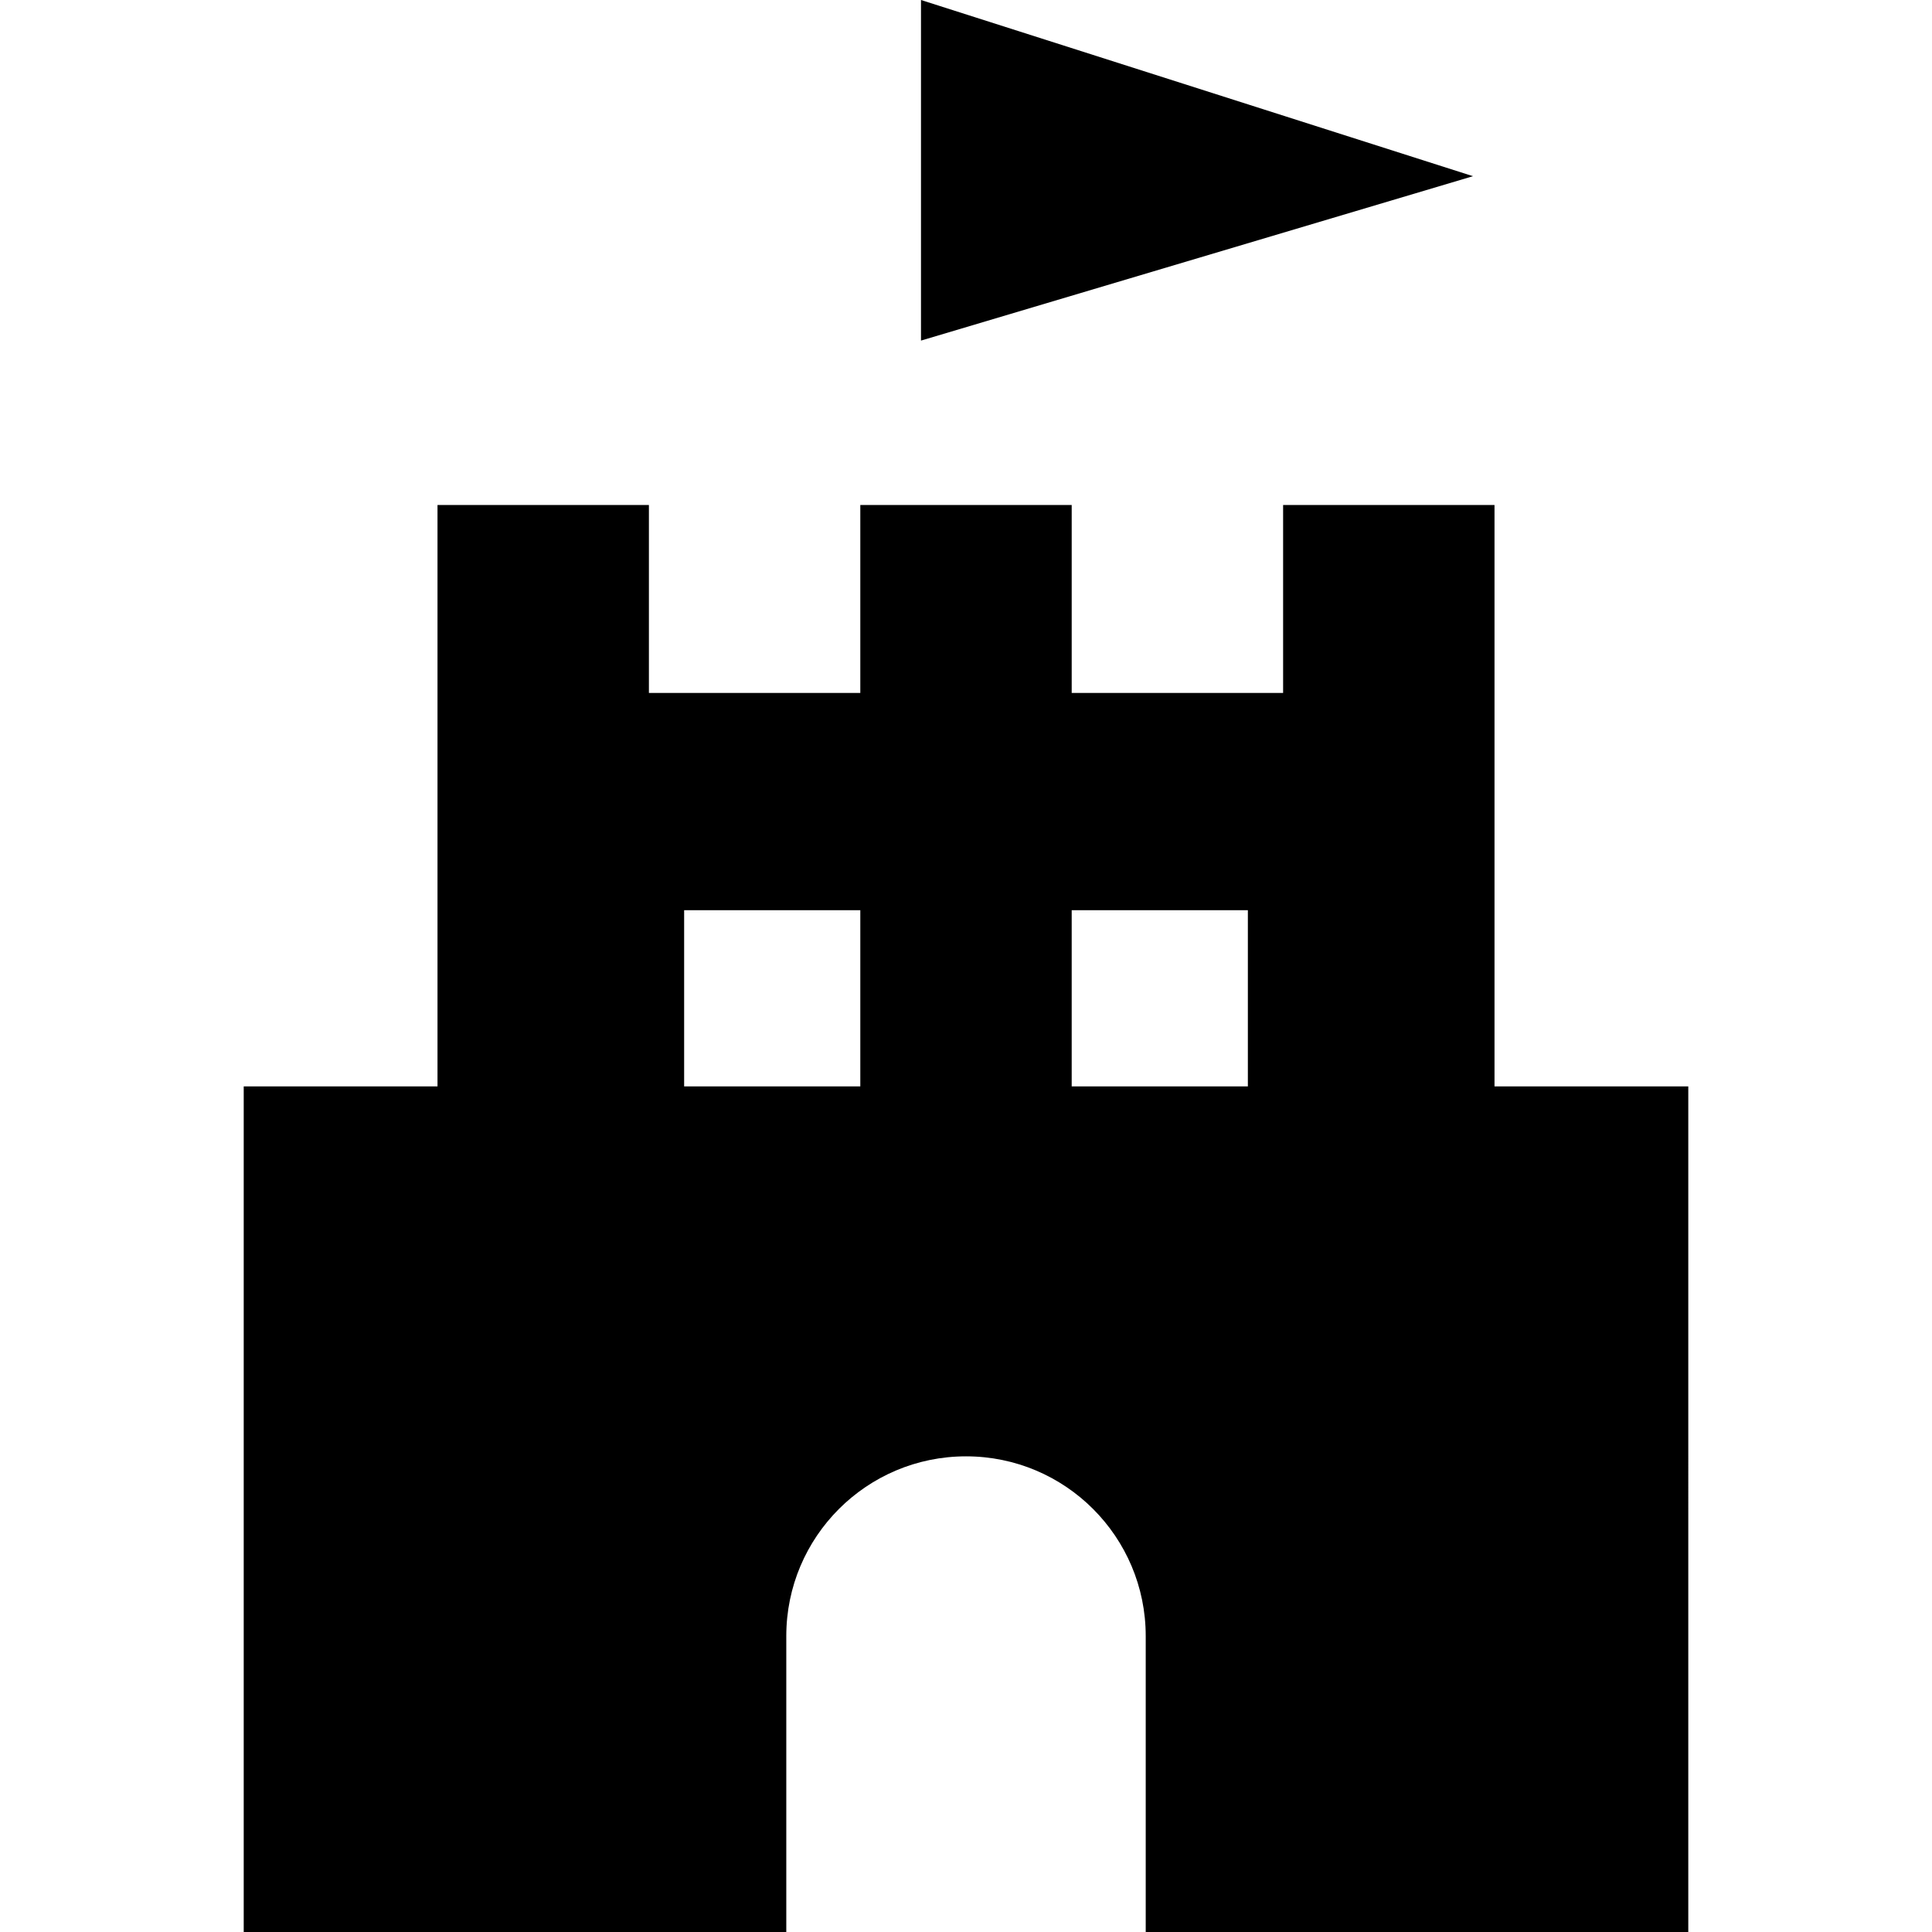
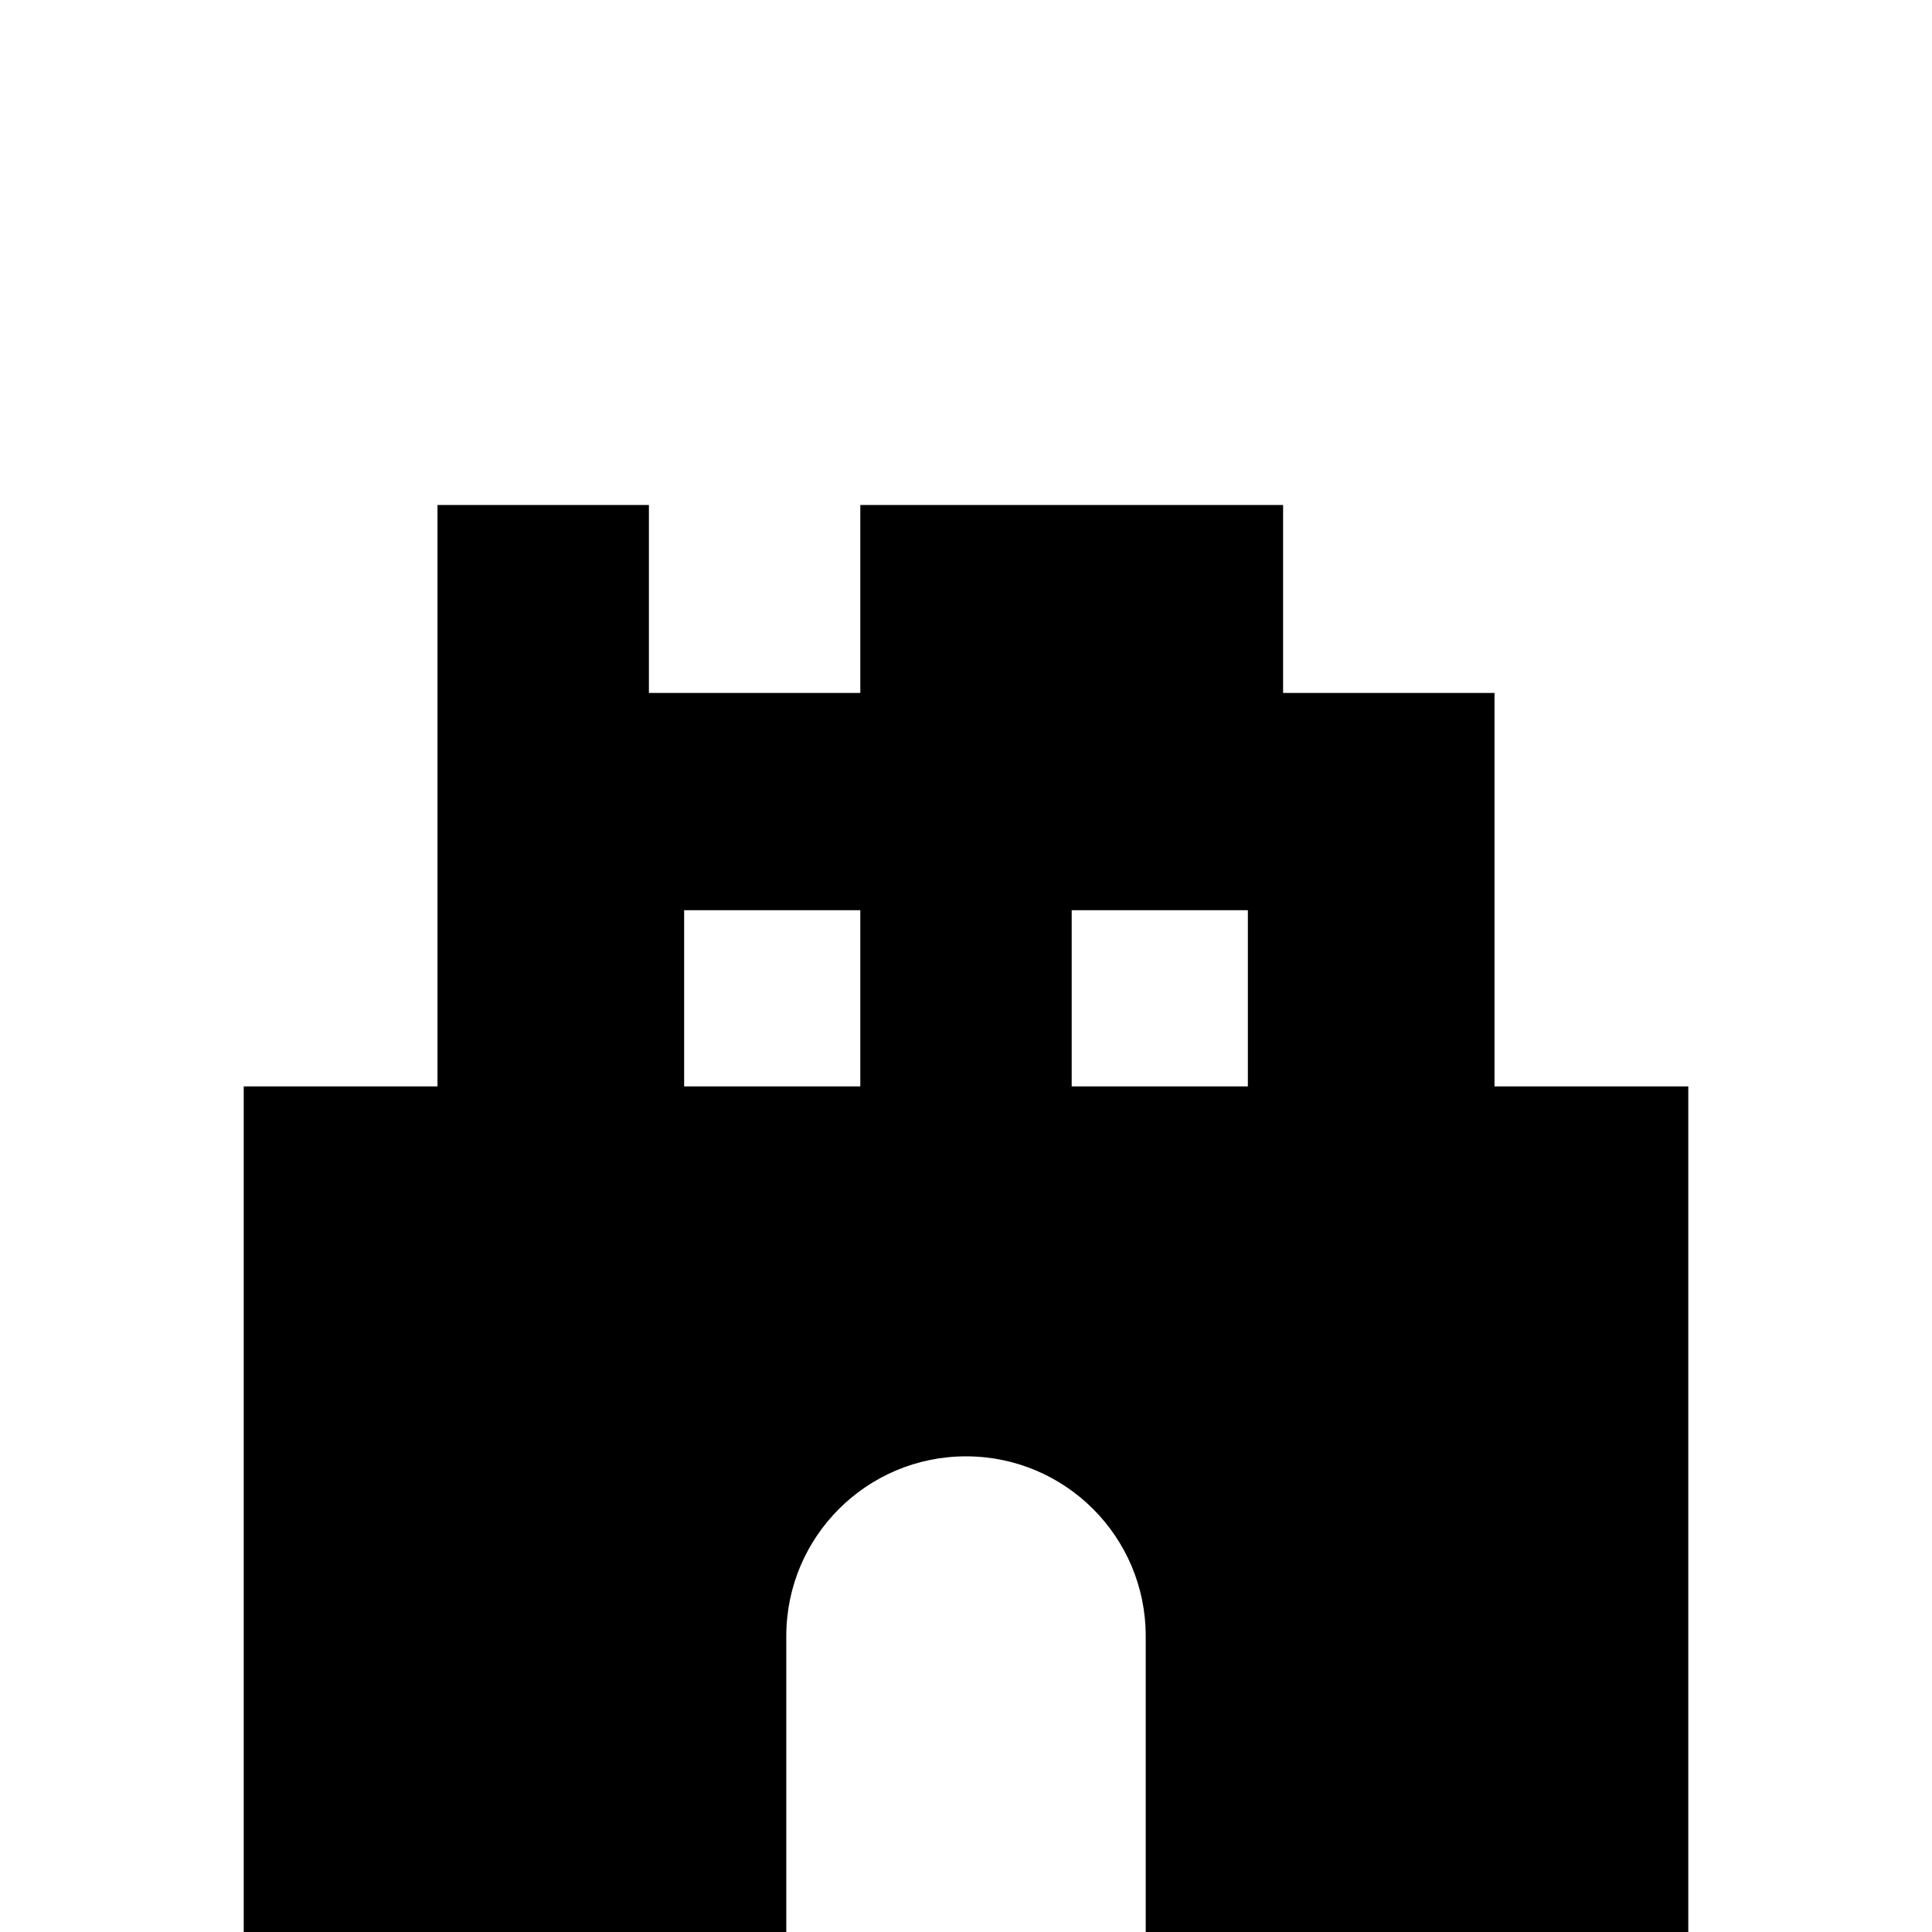
<svg xmlns="http://www.w3.org/2000/svg" height="800px" width="800px" version="1.1" id="_x32_" viewBox="0 0 512 512" xml:space="preserve">
  <style type="text/css">
	.st0{fill:#000000;}
</style>
  <g>
-     <polygon class="st0" points="244.071,0 244.071,90.26 390.352,46.692  " />
-     <path class="st0" d="M396.059,287.904V133.836h-56.022v49.798h-56.026v-49.798H227.99v49.798h-56.022v-49.798h-56.026v154.068   H64.587V512h143.787v-78.43c0-26.299,21.326-47.625,47.629-47.625c26.302,0,47.625,21.326,47.625,47.625V512h143.786V287.904   H396.059z M227.99,287.904h-46.687v-46.691h46.687V287.904z M330.698,287.904h-46.687v-46.691h46.687V287.904z" />
+     <path class="st0" d="M396.059,287.904V133.836v49.798h-56.026v-49.798H227.99v49.798h-56.022v-49.798h-56.026v154.068   H64.587V512h143.787v-78.43c0-26.299,21.326-47.625,47.629-47.625c26.302,0,47.625,21.326,47.625,47.625V512h143.786V287.904   H396.059z M227.99,287.904h-46.687v-46.691h46.687V287.904z M330.698,287.904h-46.687v-46.691h46.687V287.904z" />
  </g>
</svg>